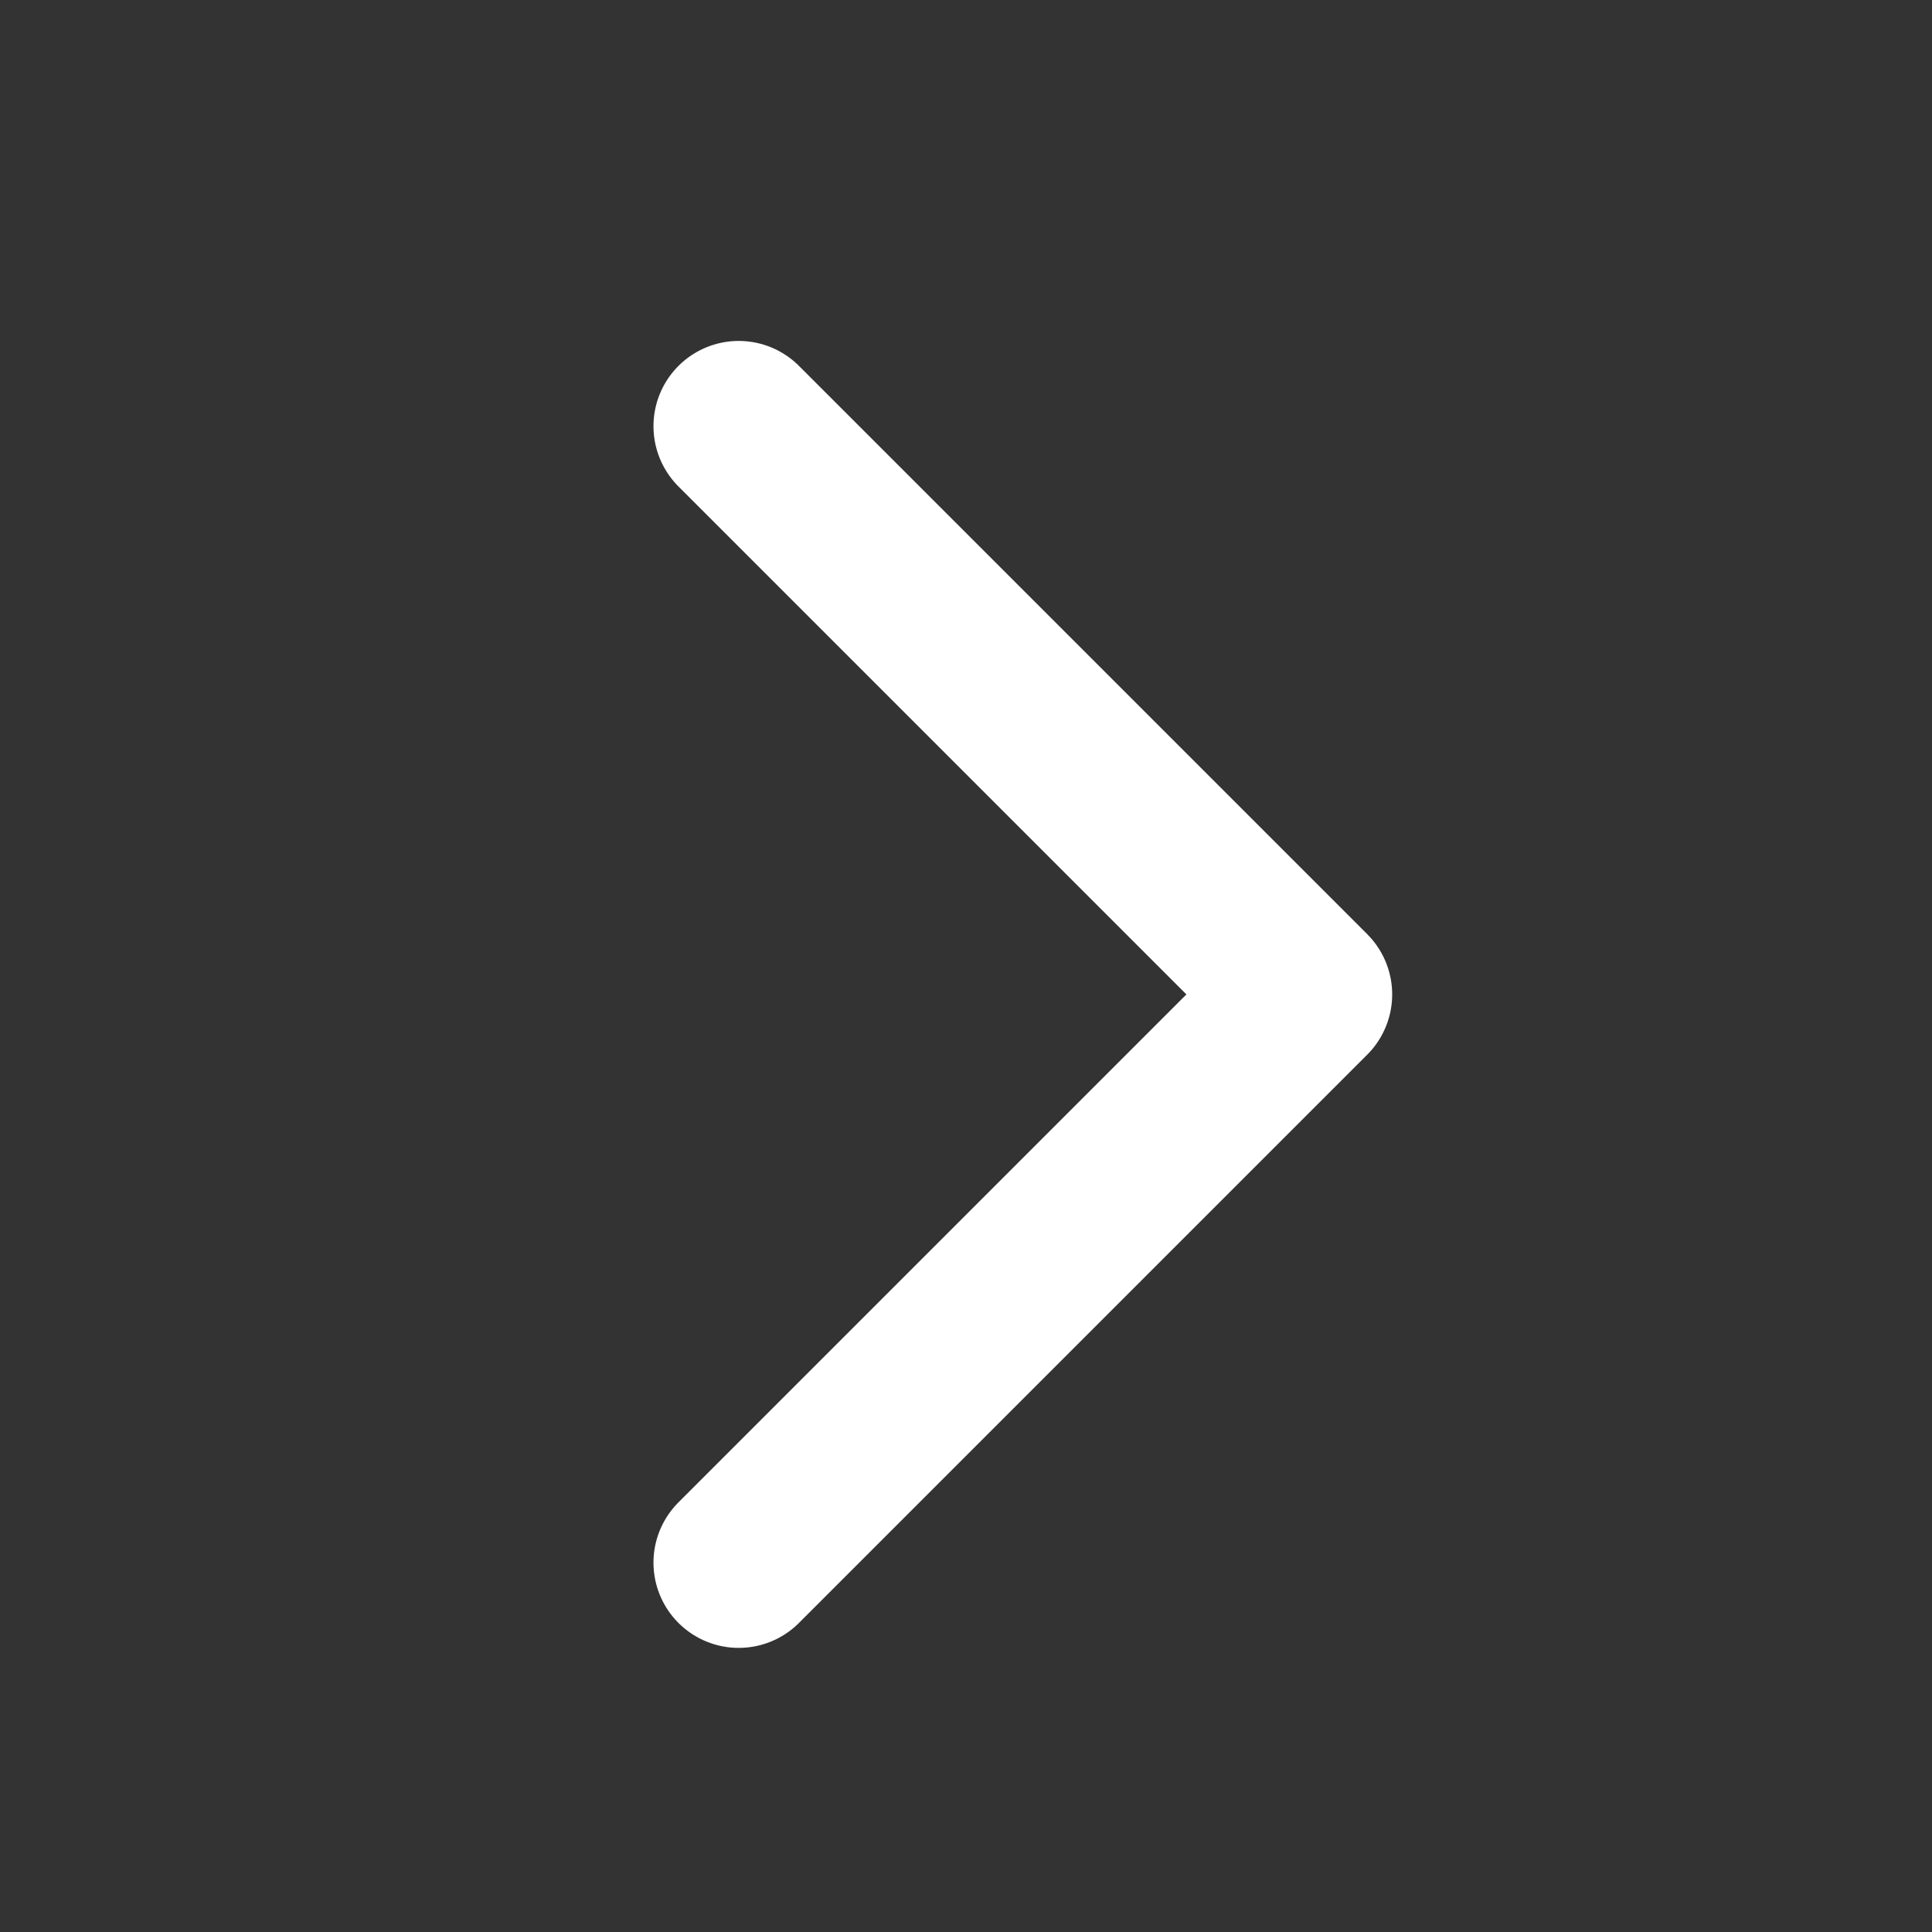
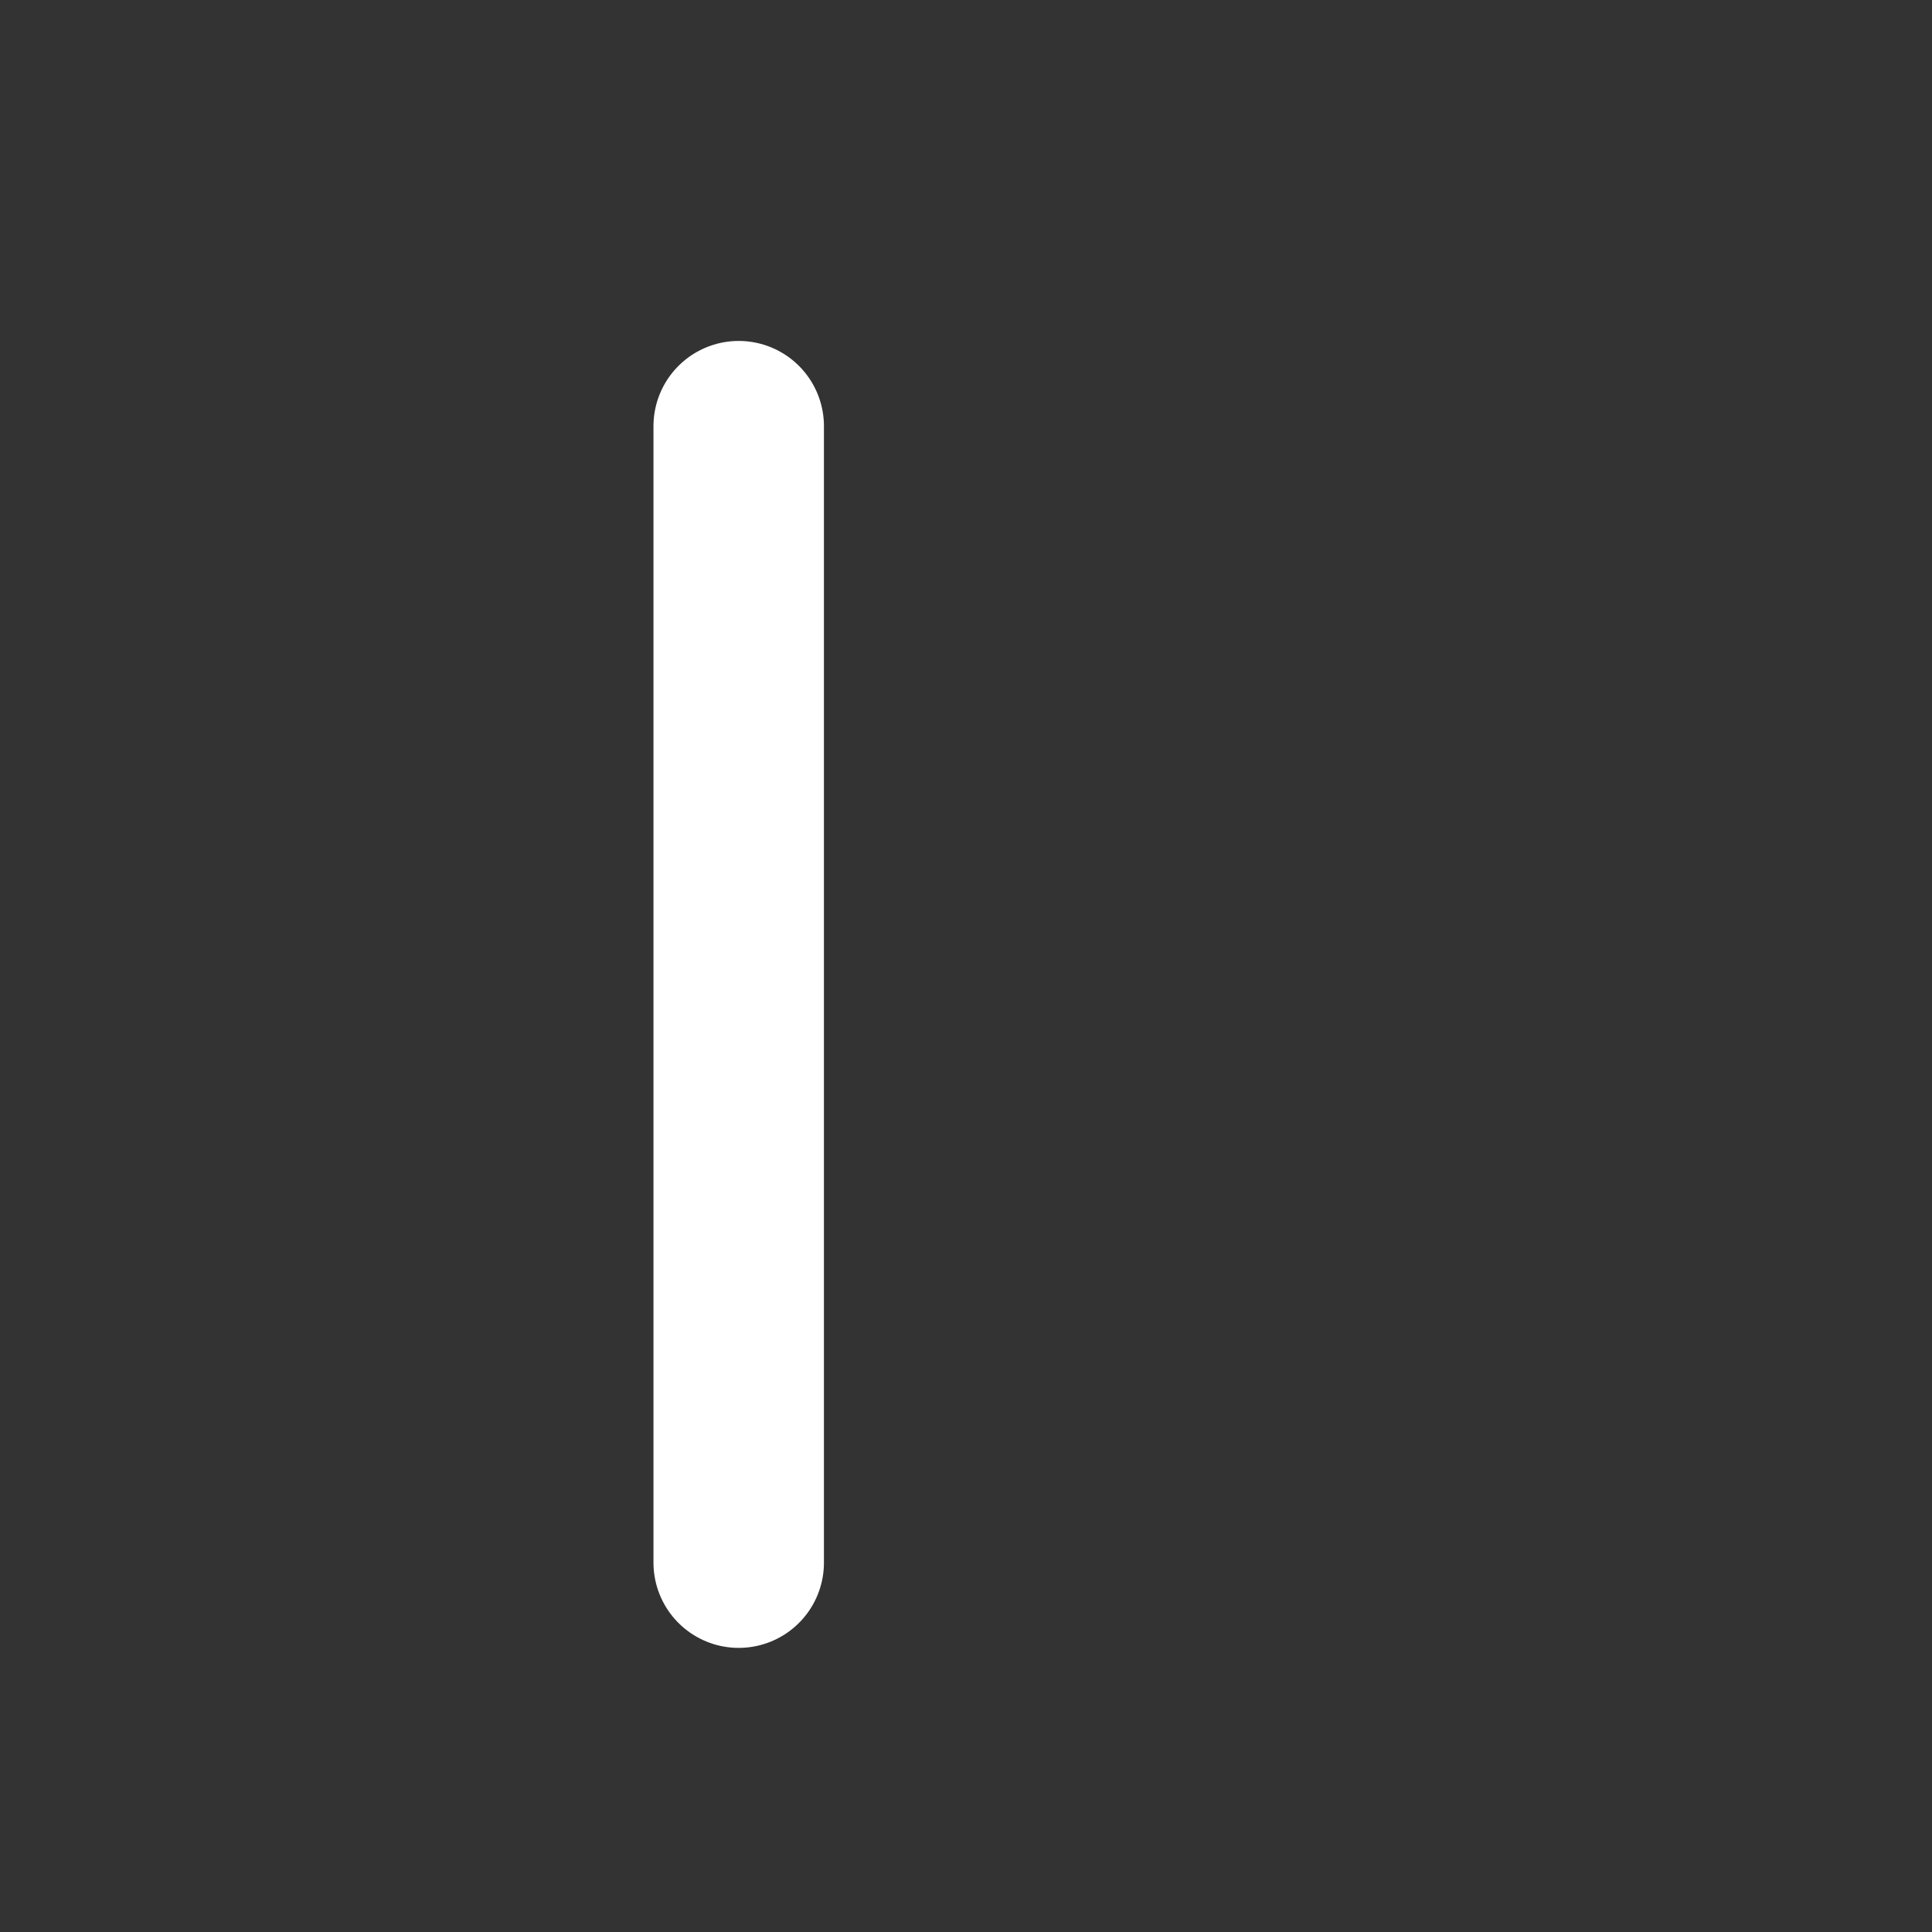
<svg xmlns="http://www.w3.org/2000/svg" width="17" height="17" viewBox="0 0 17 17" fill="none">
  <rect x="0" y="0" width="17" height="17" fill="#333333" stroke="none" />
-   <path d="M6.5 3.75L11.5 8.75L6.5 13.75" stroke="white" stroke-width="1.5" stroke-miterlimit="10" stroke-linecap="round" stroke-linejoin="round" />
+   <path d="M6.5 3.75L6.5 13.75" stroke="white" stroke-width="1.5" stroke-miterlimit="10" stroke-linecap="round" stroke-linejoin="round" />
</svg>